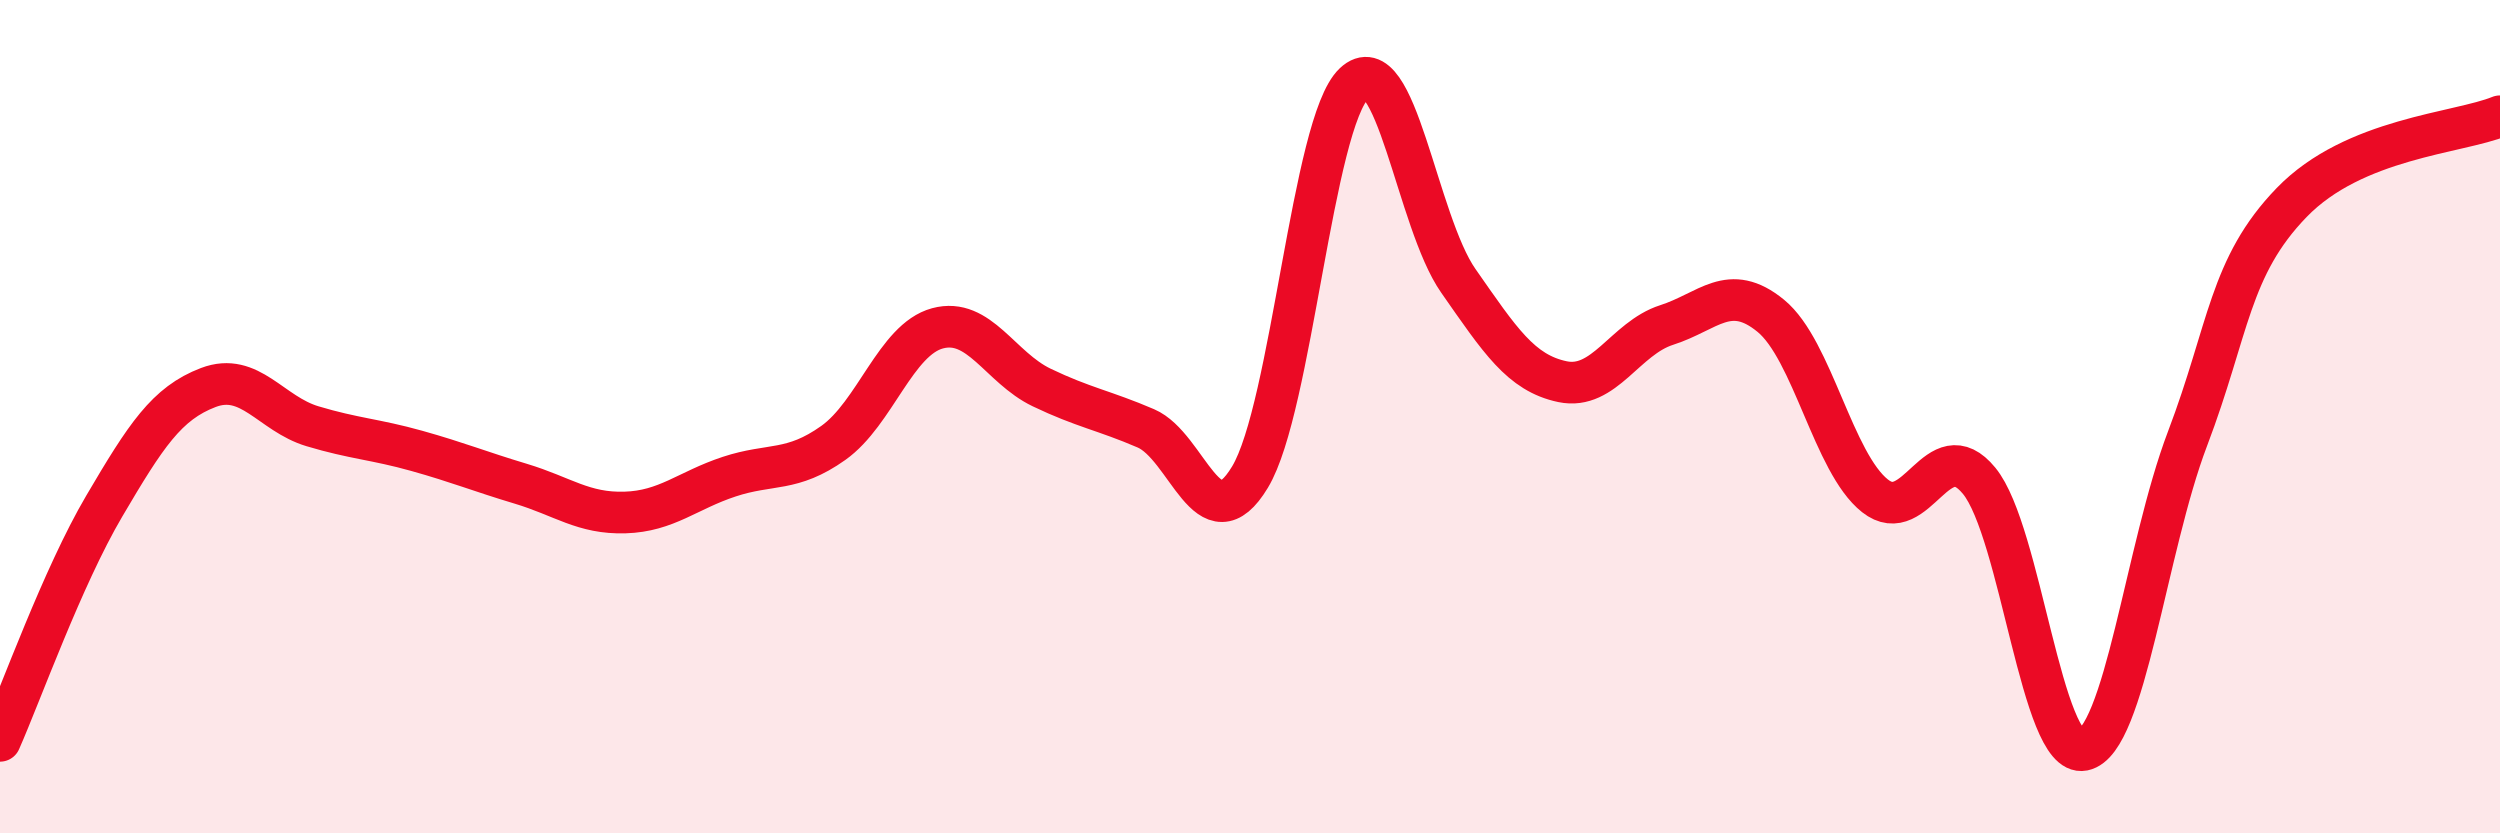
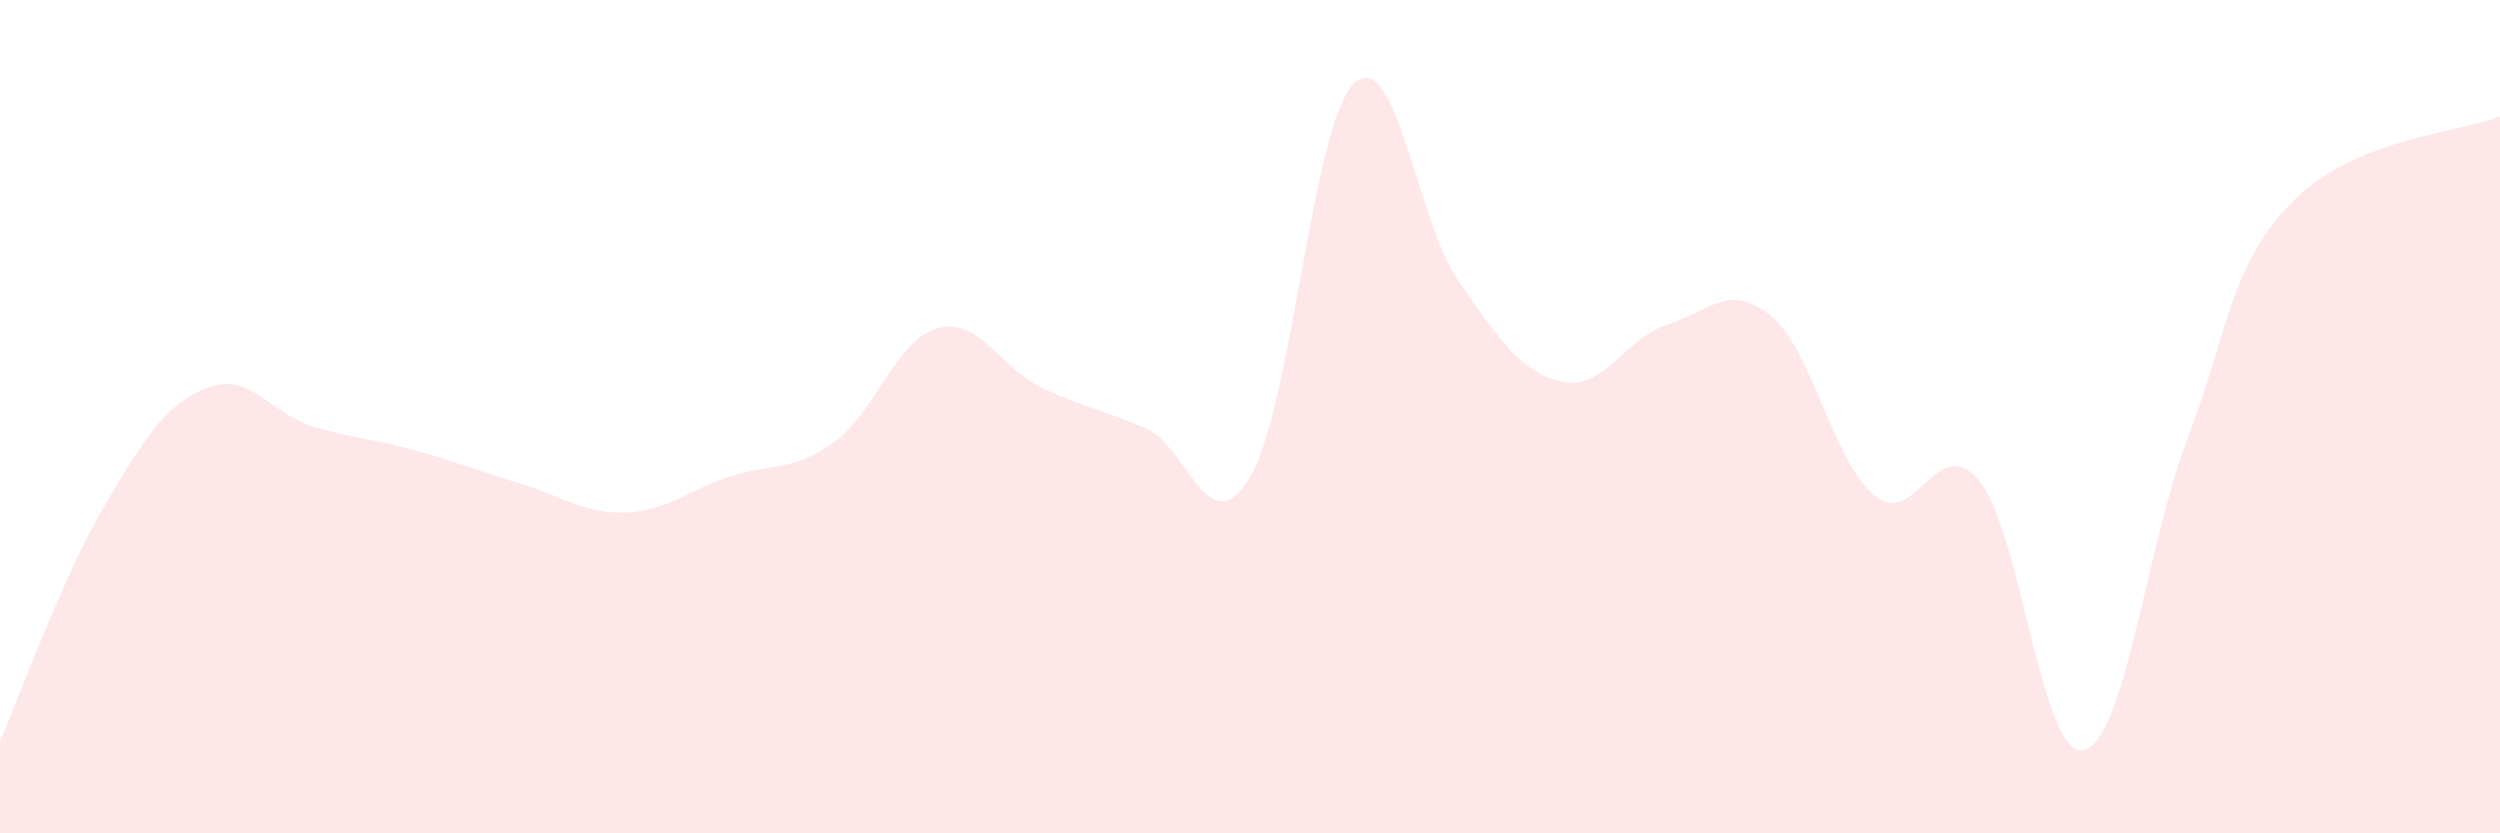
<svg xmlns="http://www.w3.org/2000/svg" width="60" height="20" viewBox="0 0 60 20">
  <path d="M 0,17.78 C 0.5,16.65 1.5,13.85 2.5,12.15 C 3.5,10.45 4,9.68 5,9.3 C 6,8.92 6.5,9.93 7.5,10.23 C 8.5,10.53 9,10.54 10,10.82 C 11,11.1 11.5,11.31 12.5,11.61 C 13.5,11.91 14,12.33 15,12.3 C 16,12.27 16.5,11.77 17.5,11.44 C 18.5,11.11 19,11.34 20,10.63 C 21,9.92 21.5,8.15 22.5,7.88 C 23.5,7.61 24,8.82 25,9.3 C 26,9.78 26.5,9.85 27.5,10.28 C 28.5,10.71 29,13.11 30,11.45 C 31,9.79 31.5,2.94 32.5,2 C 33.5,1.06 34,5.31 35,6.74 C 36,8.17 36.5,8.95 37.5,9.16 C 38.5,9.37 39,8.12 40,7.8 C 41,7.48 41.5,6.76 42.5,7.58 C 43.5,8.4 44,11.11 45,11.9 C 46,12.69 46.5,10.32 47.5,11.54 C 48.5,12.76 49,18.2 50,18 C 51,17.8 51.5,13.16 52.5,10.53 C 53.5,7.9 53.5,6.41 55,4.86 C 56.5,3.31 59,3.2 60,2.79L60 20L0 20Z" fill="#EB0A25" opacity="0.1" stroke-linecap="round" stroke-linejoin="round" />
-   <path d="M 0,17.78 C 0.5,16.65 1.5,13.85 2.5,12.15 C 3.5,10.45 4,9.68 5,9.3 C 6,8.92 6.5,9.93 7.5,10.23 C 8.5,10.53 9,10.54 10,10.82 C 11,11.1 11.5,11.31 12.5,11.61 C 13.5,11.91 14,12.33 15,12.3 C 16,12.27 16.5,11.77 17.5,11.44 C 18.5,11.11 19,11.34 20,10.63 C 21,9.92 21.5,8.15 22.5,7.88 C 23.5,7.61 24,8.82 25,9.3 C 26,9.78 26.5,9.85 27.5,10.28 C 28.5,10.71 29,13.11 30,11.45 C 31,9.79 31.5,2.94 32.5,2 C 33.5,1.06 34,5.31 35,6.74 C 36,8.17 36.5,8.95 37.5,9.16 C 38.5,9.37 39,8.12 40,7.8 C 41,7.48 41.5,6.76 42.5,7.58 C 43.5,8.4 44,11.11 45,11.9 C 46,12.69 46.5,10.32 47.5,11.54 C 48.5,12.76 49,18.2 50,18 C 51,17.8 51.5,13.16 52.5,10.53 C 53.5,7.9 53.5,6.41 55,4.86 C 56.5,3.31 59,3.2 60,2.79" stroke="#EB0A25" stroke-width="1" fill="none" stroke-linecap="round" stroke-linejoin="round" />
</svg>